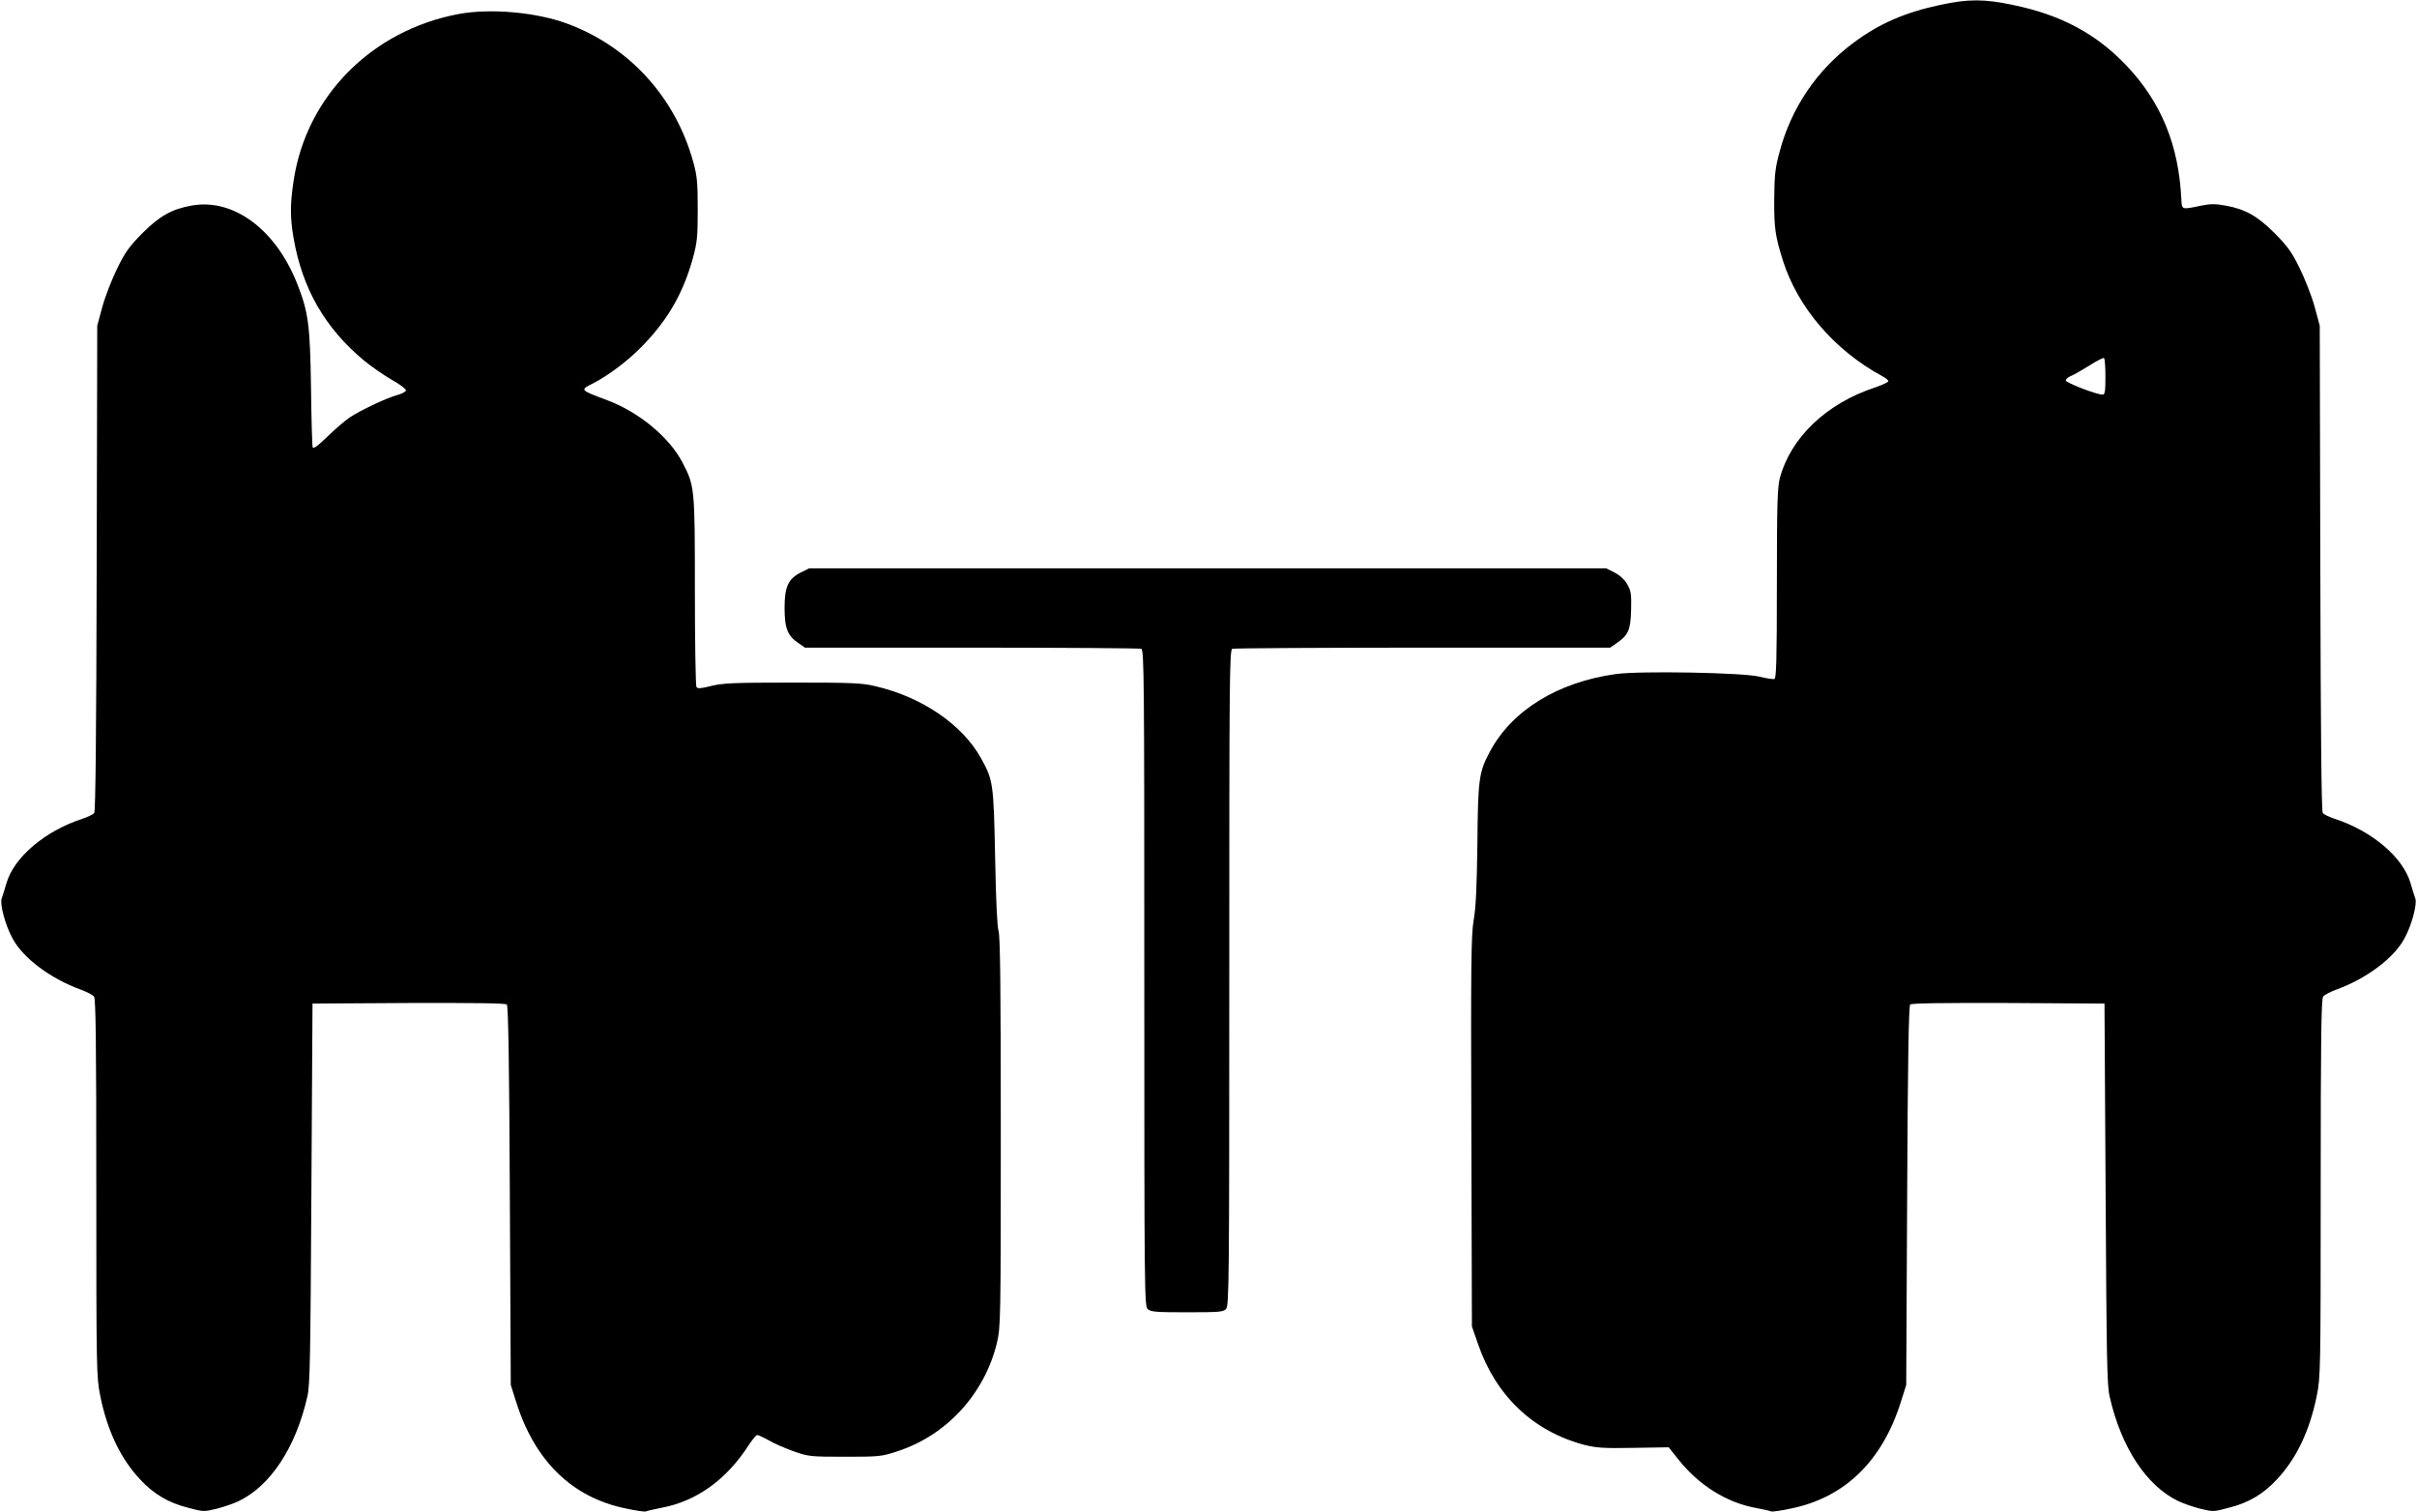
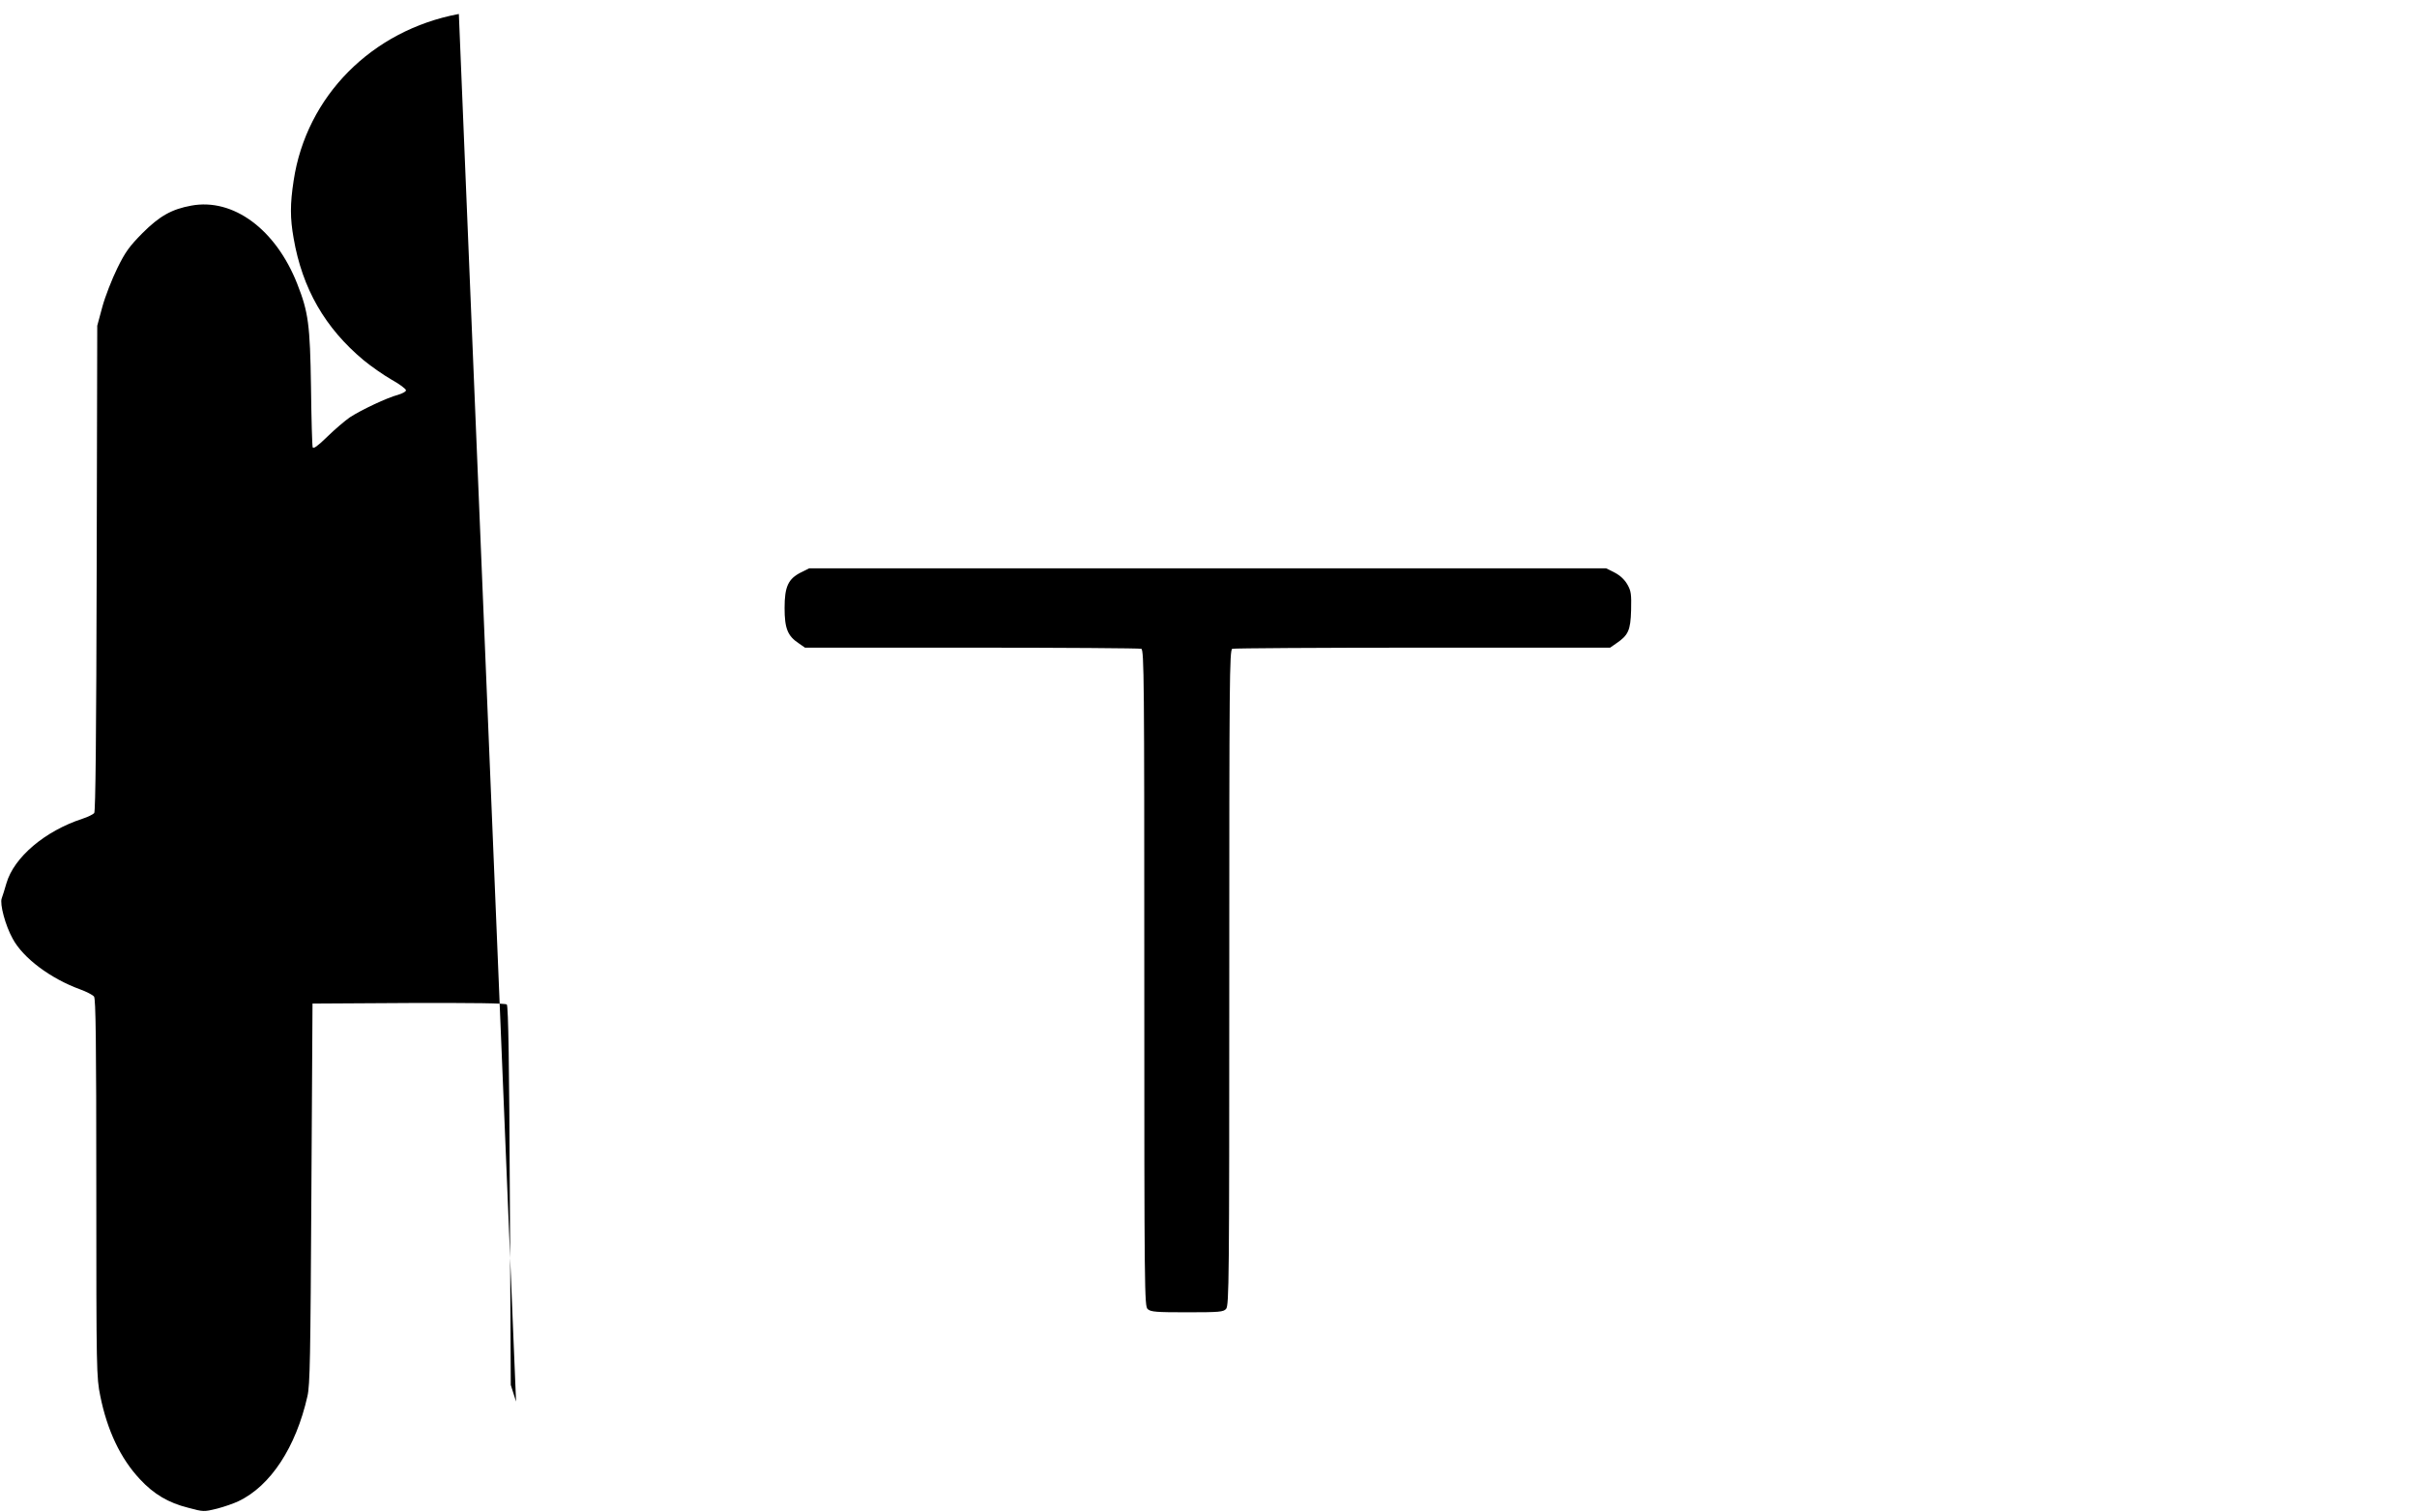
<svg xmlns="http://www.w3.org/2000/svg" version="1.0" width="1280pt" height="801pt" viewBox="0 0 1280 801" preserveAspectRatio="xMidYMid meet">
  <g transform="translate(0,801) scale(0.1,-0.1)" fill="#000000" stroke="none">
-     <path d="M10275 7984 c-188 -40 -323 -99 -460 -201 -194 -145 -330 -345 -392 -582 -22 -81 -26 -119 -27 -246 -1 -152 5 -195 46 -325 79 -249 274 -476 526 -612 18 -9 32 -21 32 -27 0 -5 -30 -19 -67 -32 -261 -85 -451 -267 -508 -484 -12 -50 -15 -141 -15 -557 0 -402 -3 -500 -13 -504 -7 -2 -42 3 -78 12 -83 22 -637 32 -763 14 -307 -43 -549 -192 -666 -411 -58 -109 -63 -144 -66 -489 -3 -227 -8 -340 -20 -405 -13 -78 -15 -222 -12 -1120 l3 -1030 33 -95 c95 -274 293 -461 562 -532 64 -16 102 -19 261 -16 l186 3 52 -65 c107 -135 252 -226 404 -255 44 -8 82 -17 87 -20 4 -2 52 4 106 16 284 58 483 252 581 566 l28 88 5 1002 c3 686 8 1005 16 1013 7 7 171 9 520 8 l509 -3 6 -1005 c5 -868 7 -1015 21 -1075 61 -270 195 -474 364 -555 25 -12 76 -30 115 -40 69 -17 72 -17 153 5 104 26 182 72 255 151 103 110 173 258 210 441 20 98 21 132 21 1100 0 784 3 1003 13 1015 6 9 39 26 72 38 157 57 303 166 358 269 39 70 69 184 58 213 -5 13 -16 49 -25 80 -40 138 -204 277 -403 342 -28 9 -56 23 -62 30 -7 9 -11 415 -13 1297 l-3 1284 -27 100 c-15 55 -51 147 -79 204 -43 88 -65 117 -133 186 -91 91 -155 127 -259 146 -54 10 -80 10 -130 0 -105 -22 -102 -23 -105 34 -14 287 -106 512 -289 706 -161 170 -349 271 -604 323 -151 32 -237 32 -384 0z m875 -1970 c0 -78 -3 -94 -15 -94 -32 0 -195 63 -195 75 0 7 12 18 28 24 15 6 58 31 97 55 38 25 73 42 77 40 5 -3 8 -48 8 -100z" />
-     <path d="M2430 7936 c-461 -86 -808 -436 -875 -883 -19 -124 -19 -198 0 -305 46 -266 166 -475 371 -646 39 -32 106 -79 148 -103 42 -23 76 -49 76 -56 0 -7 -19 -17 -42 -24 -58 -15 -195 -80 -255 -119 -26 -18 -80 -64 -120 -103 -50 -49 -74 -66 -77 -56 -3 8 -7 151 -9 319 -5 332 -14 397 -73 547 -114 289 -339 455 -561 414 -104 -19 -168 -55 -259 -146 -68 -69 -90 -98 -133 -186 -28 -57 -64 -149 -79 -204 l-27 -100 -3 -1284 c-2 -882 -6 -1288 -13 -1297 -6 -7 -34 -21 -62 -30 -199 -65 -363 -204 -403 -342 -9 -31 -20 -67 -25 -80 -11 -29 19 -143 58 -213 55 -103 201 -212 358 -269 33 -12 66 -29 73 -38 9 -12 12 -231 12 -1015 0 -968 1 -1002 21 -1100 37 -183 107 -331 210 -441 73 -79 151 -125 255 -151 81 -22 84 -22 153 -5 39 10 90 28 115 40 169 81 303 285 364 555 14 60 16 207 21 1075 l6 1005 509 3 c349 1 513 -1 520 -8 8 -8 13 -327 16 -1013 l5 -1002 28 -88 c98 -314 297 -508 581 -566 54 -12 102 -18 106 -16 5 3 43 12 85 20 185 35 344 150 461 333 19 28 38 52 44 52 6 0 34 -13 63 -29 28 -17 88 -42 132 -58 77 -27 88 -28 270 -28 182 0 193 1 278 29 261 85 462 305 527 576 19 83 20 114 20 1115 0 759 -3 1039 -12 1065 -7 22 -14 164 -18 390 -8 391 -10 408 -75 525 -99 178 -313 324 -560 381 -70 17 -124 19 -440 19 -311 0 -369 -3 -429 -18 -56 -14 -71 -15 -78 -5 -4 7 -8 236 -8 508 0 550 -1 556 -66 681 -70 134 -230 266 -397 329 -149 56 -147 54 -74 91 83 43 188 122 267 205 129 135 208 273 258 452 24 87 27 114 27 262 0 142 -3 177 -23 250 -94 343 -338 612 -666 734 -163 61 -407 83 -576 52z" />
+     <path d="M2430 7936 c-461 -86 -808 -436 -875 -883 -19 -124 -19 -198 0 -305 46 -266 166 -475 371 -646 39 -32 106 -79 148 -103 42 -23 76 -49 76 -56 0 -7 -19 -17 -42 -24 -58 -15 -195 -80 -255 -119 -26 -18 -80 -64 -120 -103 -50 -49 -74 -66 -77 -56 -3 8 -7 151 -9 319 -5 332 -14 397 -73 547 -114 289 -339 455 -561 414 -104 -19 -168 -55 -259 -146 -68 -69 -90 -98 -133 -186 -28 -57 -64 -149 -79 -204 l-27 -100 -3 -1284 c-2 -882 -6 -1288 -13 -1297 -6 -7 -34 -21 -62 -30 -199 -65 -363 -204 -403 -342 -9 -31 -20 -67 -25 -80 -11 -29 19 -143 58 -213 55 -103 201 -212 358 -269 33 -12 66 -29 73 -38 9 -12 12 -231 12 -1015 0 -968 1 -1002 21 -1100 37 -183 107 -331 210 -441 73 -79 151 -125 255 -151 81 -22 84 -22 153 -5 39 10 90 28 115 40 169 81 303 285 364 555 14 60 16 207 21 1075 l6 1005 509 3 c349 1 513 -1 520 -8 8 -8 13 -327 16 -1013 l5 -1002 28 -88 z" />
    <path d="M4243 4979 c-69 -34 -88 -76 -88 -189 0 -108 16 -148 75 -187 l33 -23 883 0 c485 0 889 -3 898 -6 15 -6 16 -168 16 -1744 0 -1670 1 -1738 18 -1753 16 -15 46 -17 209 -17 171 0 192 2 206 18 16 17 17 153 17 1754 0 1574 1 1736 16 1742 9 3 462 6 1008 6 l993 0 33 23 c63 43 75 68 78 175 2 86 0 102 -20 137 -15 26 -39 48 -68 63 l-44 22 -2111 0 -2110 0 -42 -21z" />
  </g>
</svg>